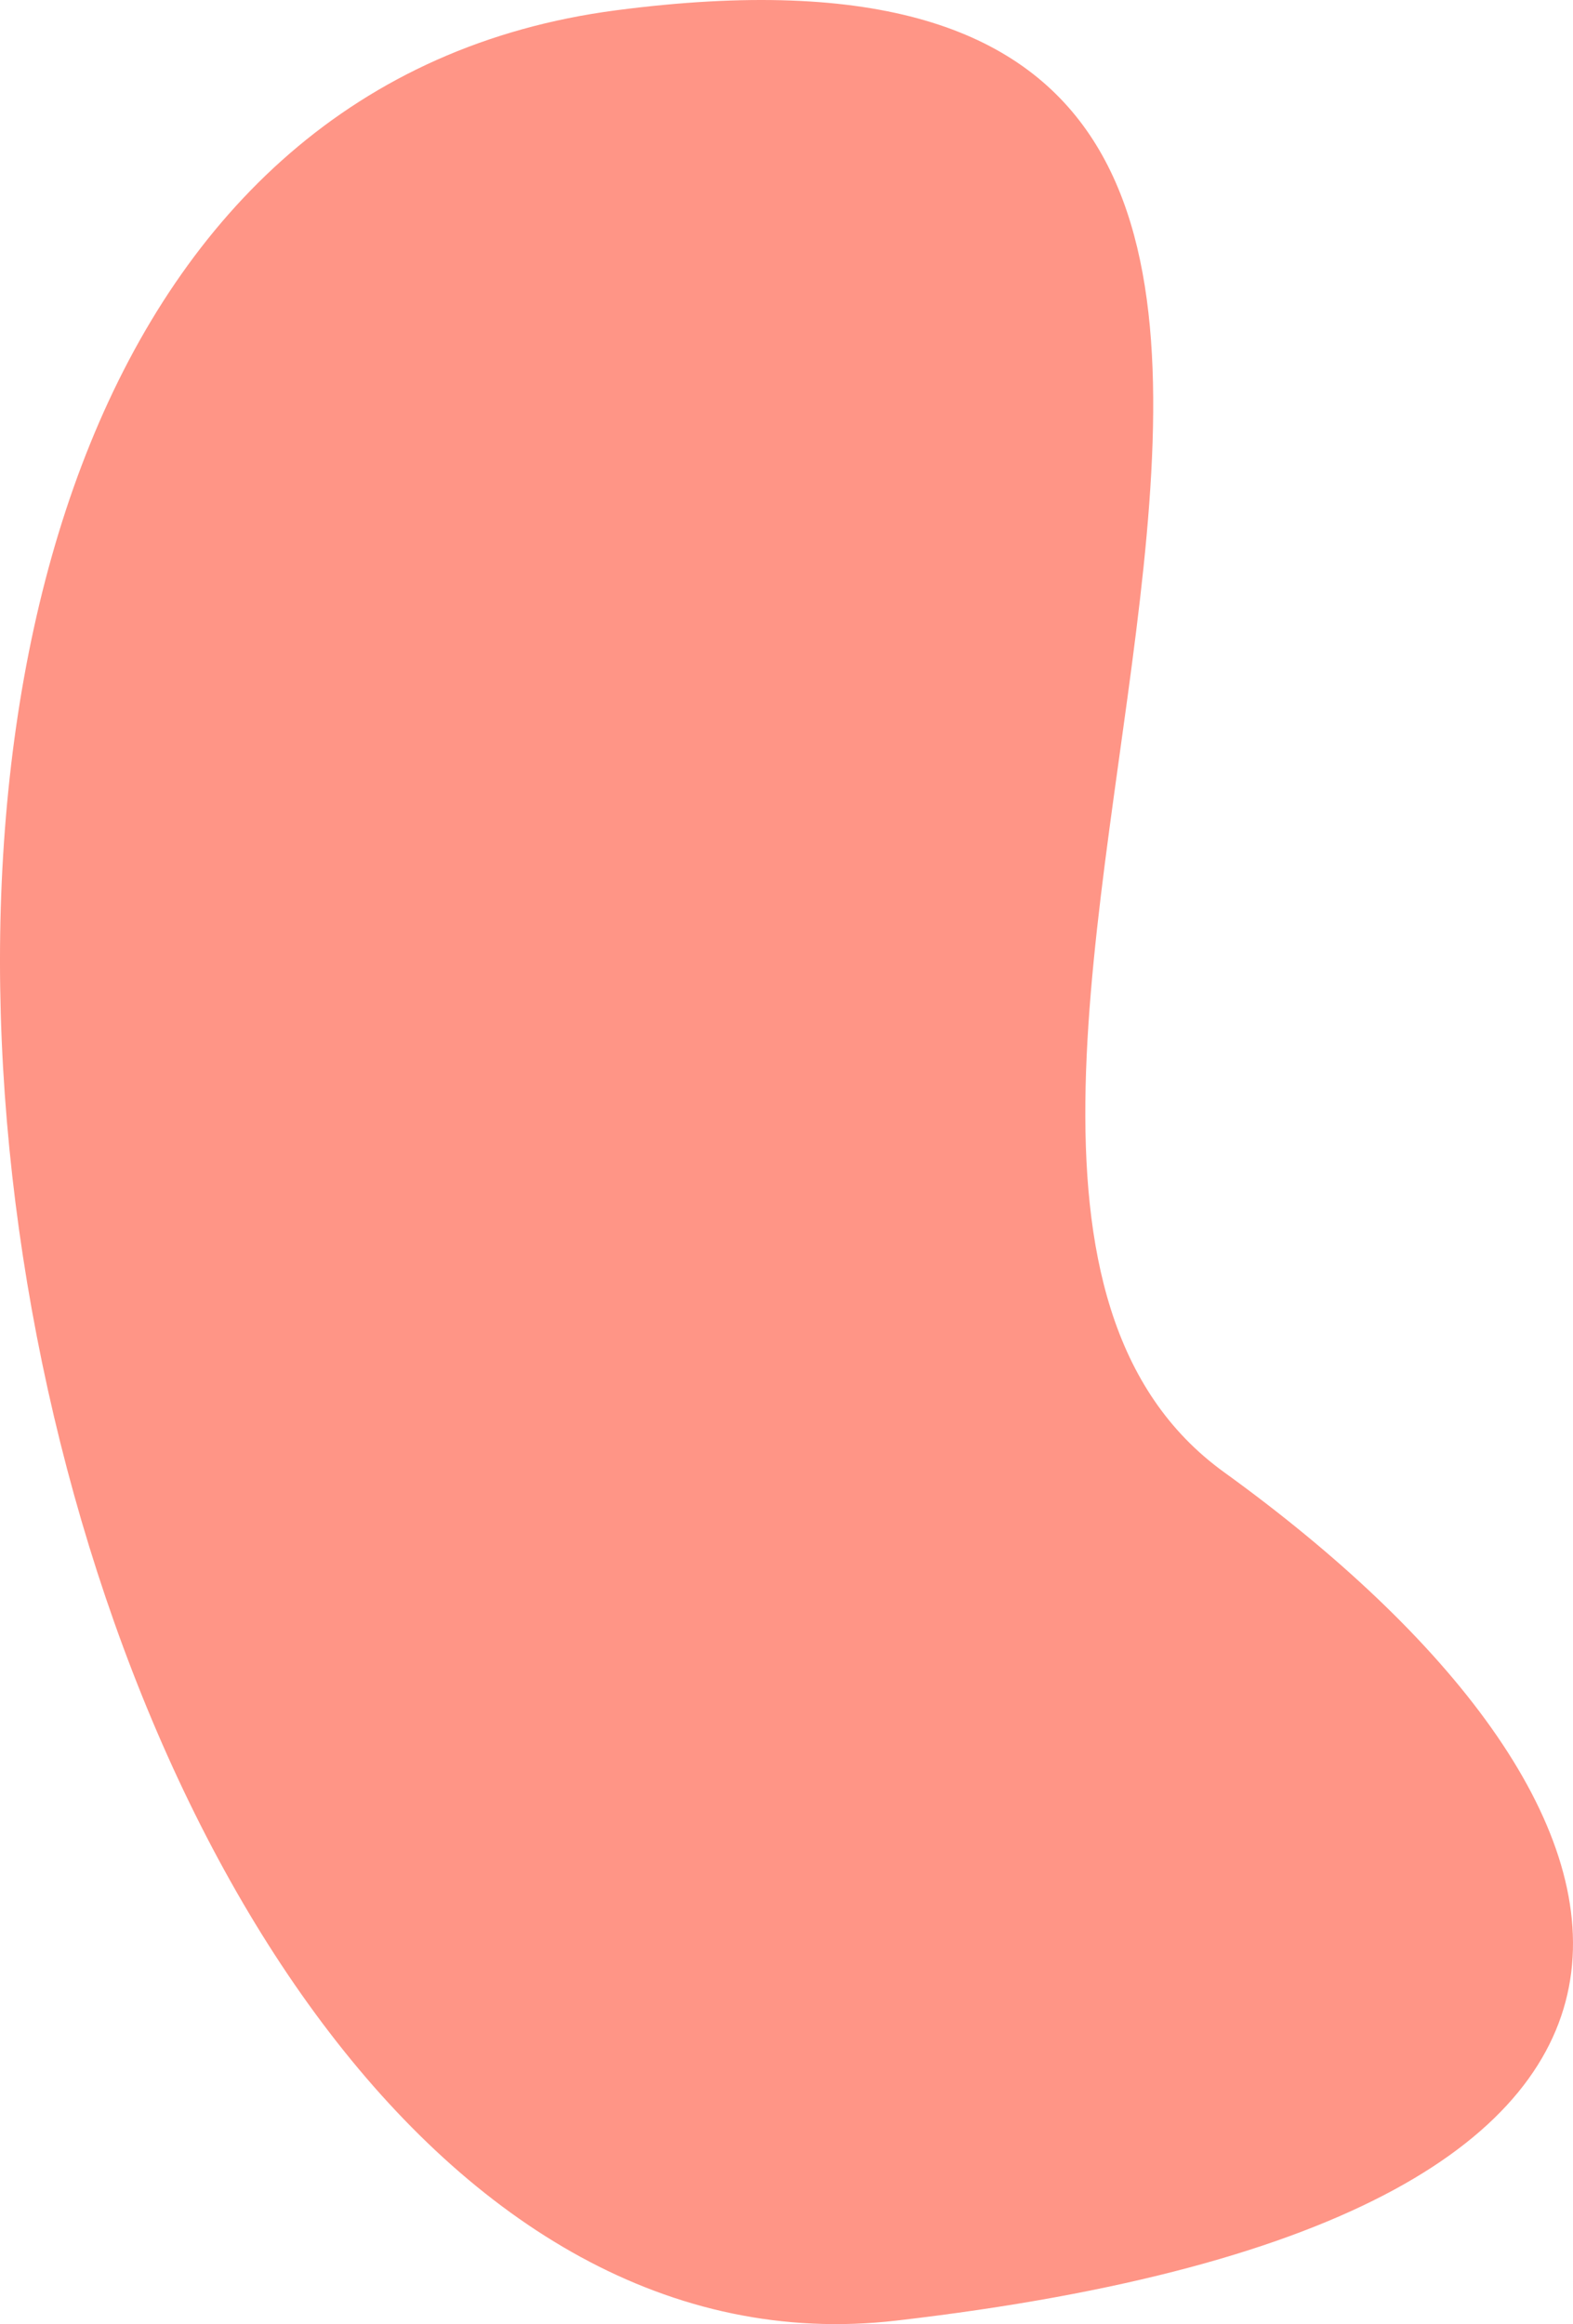
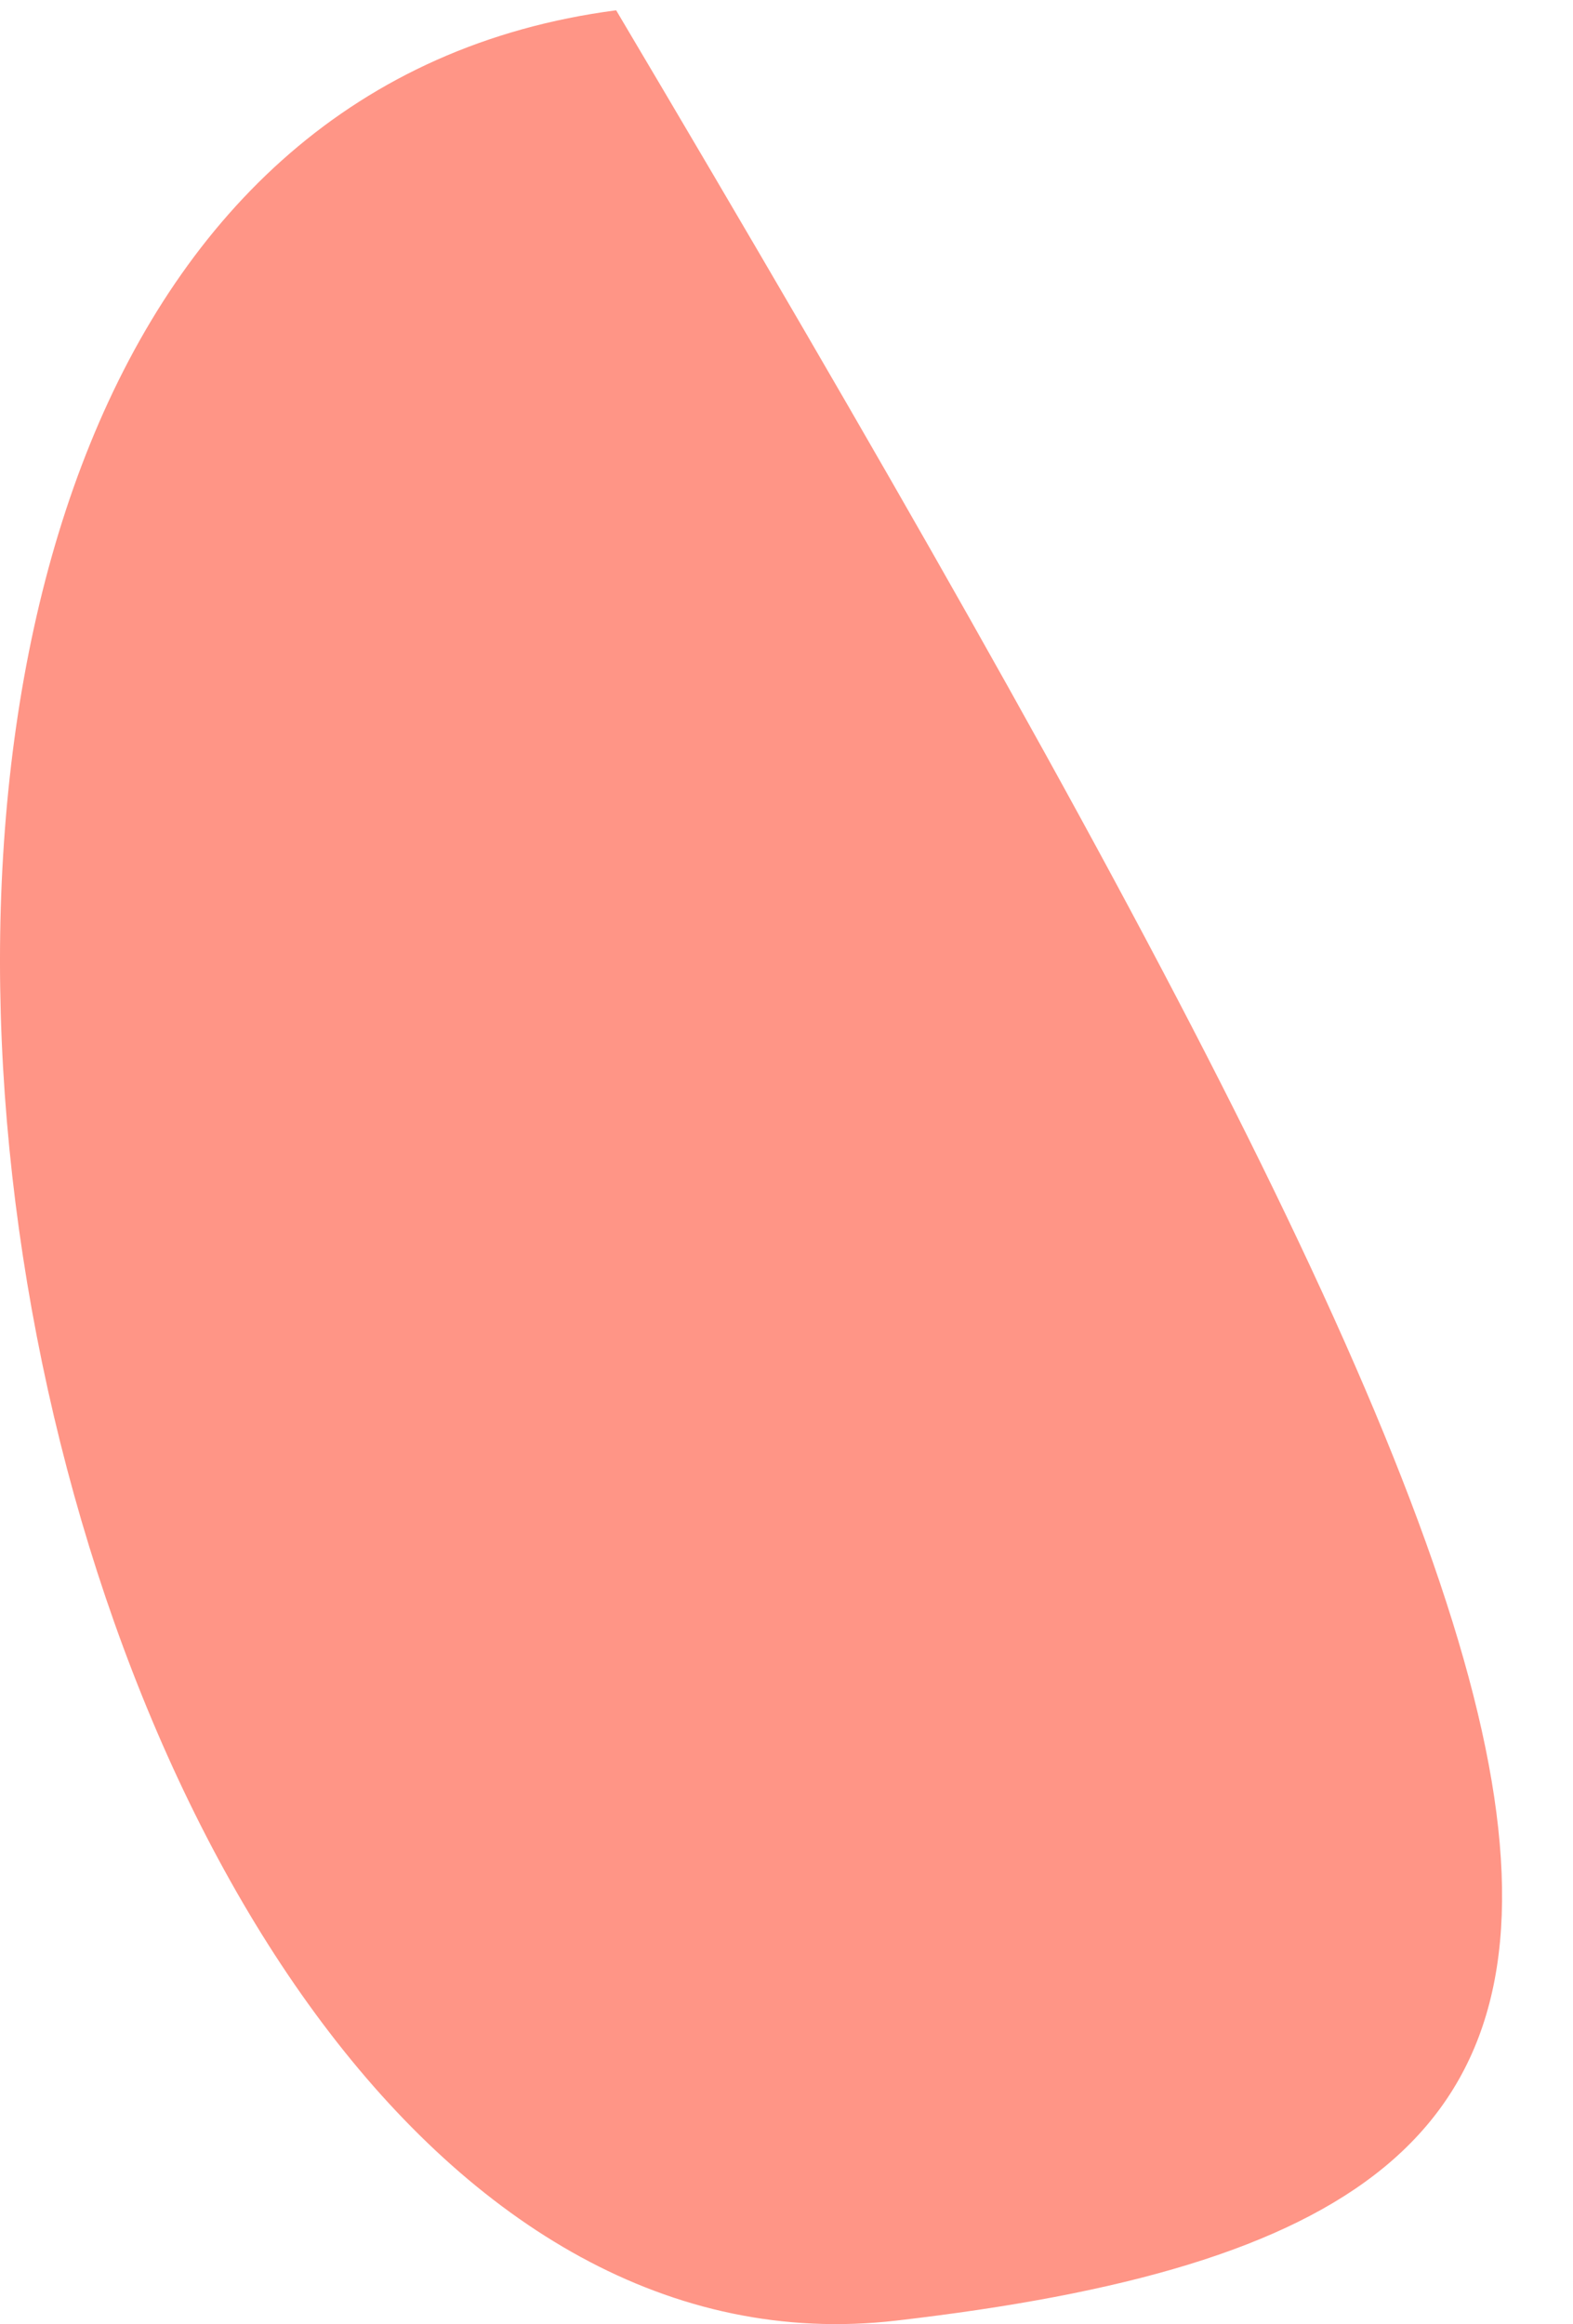
<svg xmlns="http://www.w3.org/2000/svg" width="704px" height="1040px" viewBox="0 0 704 1040" version="1.1">
  <title>Path 2 Copy 10</title>
  <g id="Desktop---Large" stroke="none" stroke-width="1" fill="none" fill-rule="evenodd">
    <g id="Article" transform="translate(-1175, -758)" fill="#FF9586">
-       <path d="M1477.833,1796.429 C1883.932,1843.358 2072.37,823.948 1603.237,762.605 C1134.104,701.262 1533.668,1270.503 1331.148,1416.796 C1128.628,1563.09 1071.734,1749.5 1477.833,1796.429 Z" id="Path-2-Copy-10" transform="translate(1527, 1278) scale(-1, 1) translate(-1527, -1278) " />
+       <path d="M1477.833,1796.429 C1883.932,1843.358 2072.37,823.948 1603.237,762.605 C1128.628,1563.09 1071.734,1749.5 1477.833,1796.429 Z" id="Path-2-Copy-10" transform="translate(1527, 1278) scale(-1, 1) translate(-1527, -1278) " />
    </g>
  </g>
</svg>